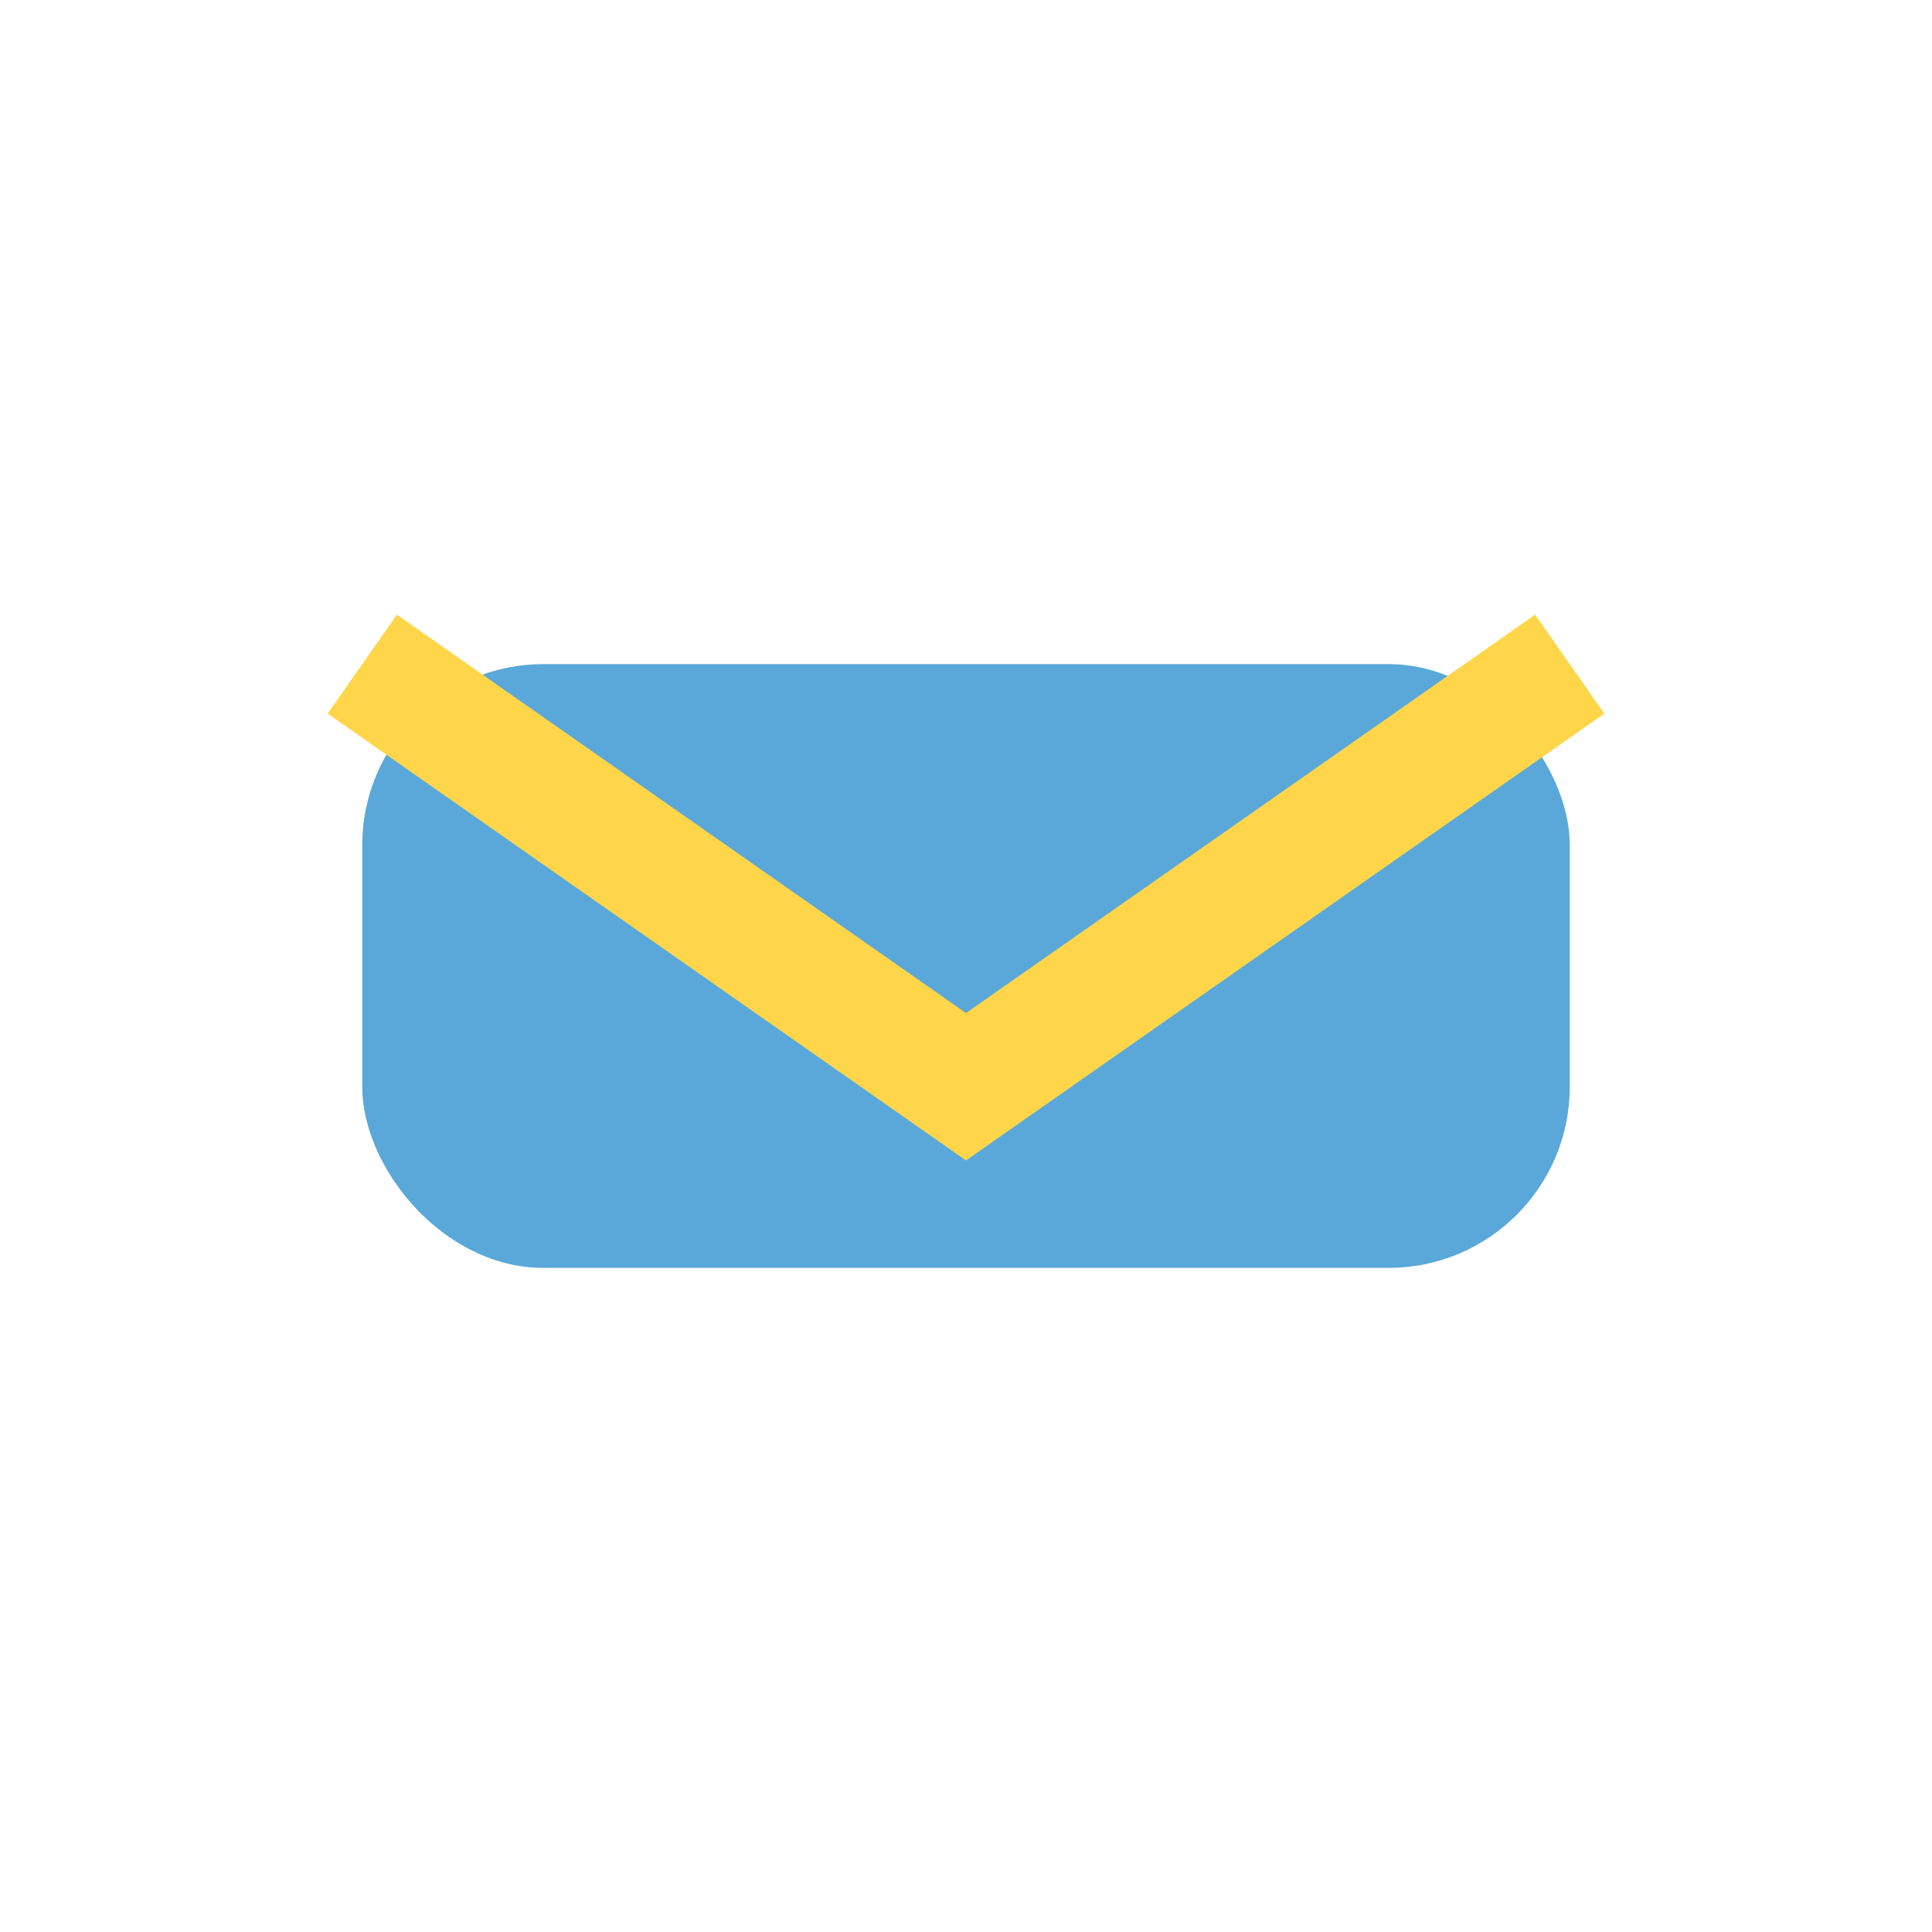
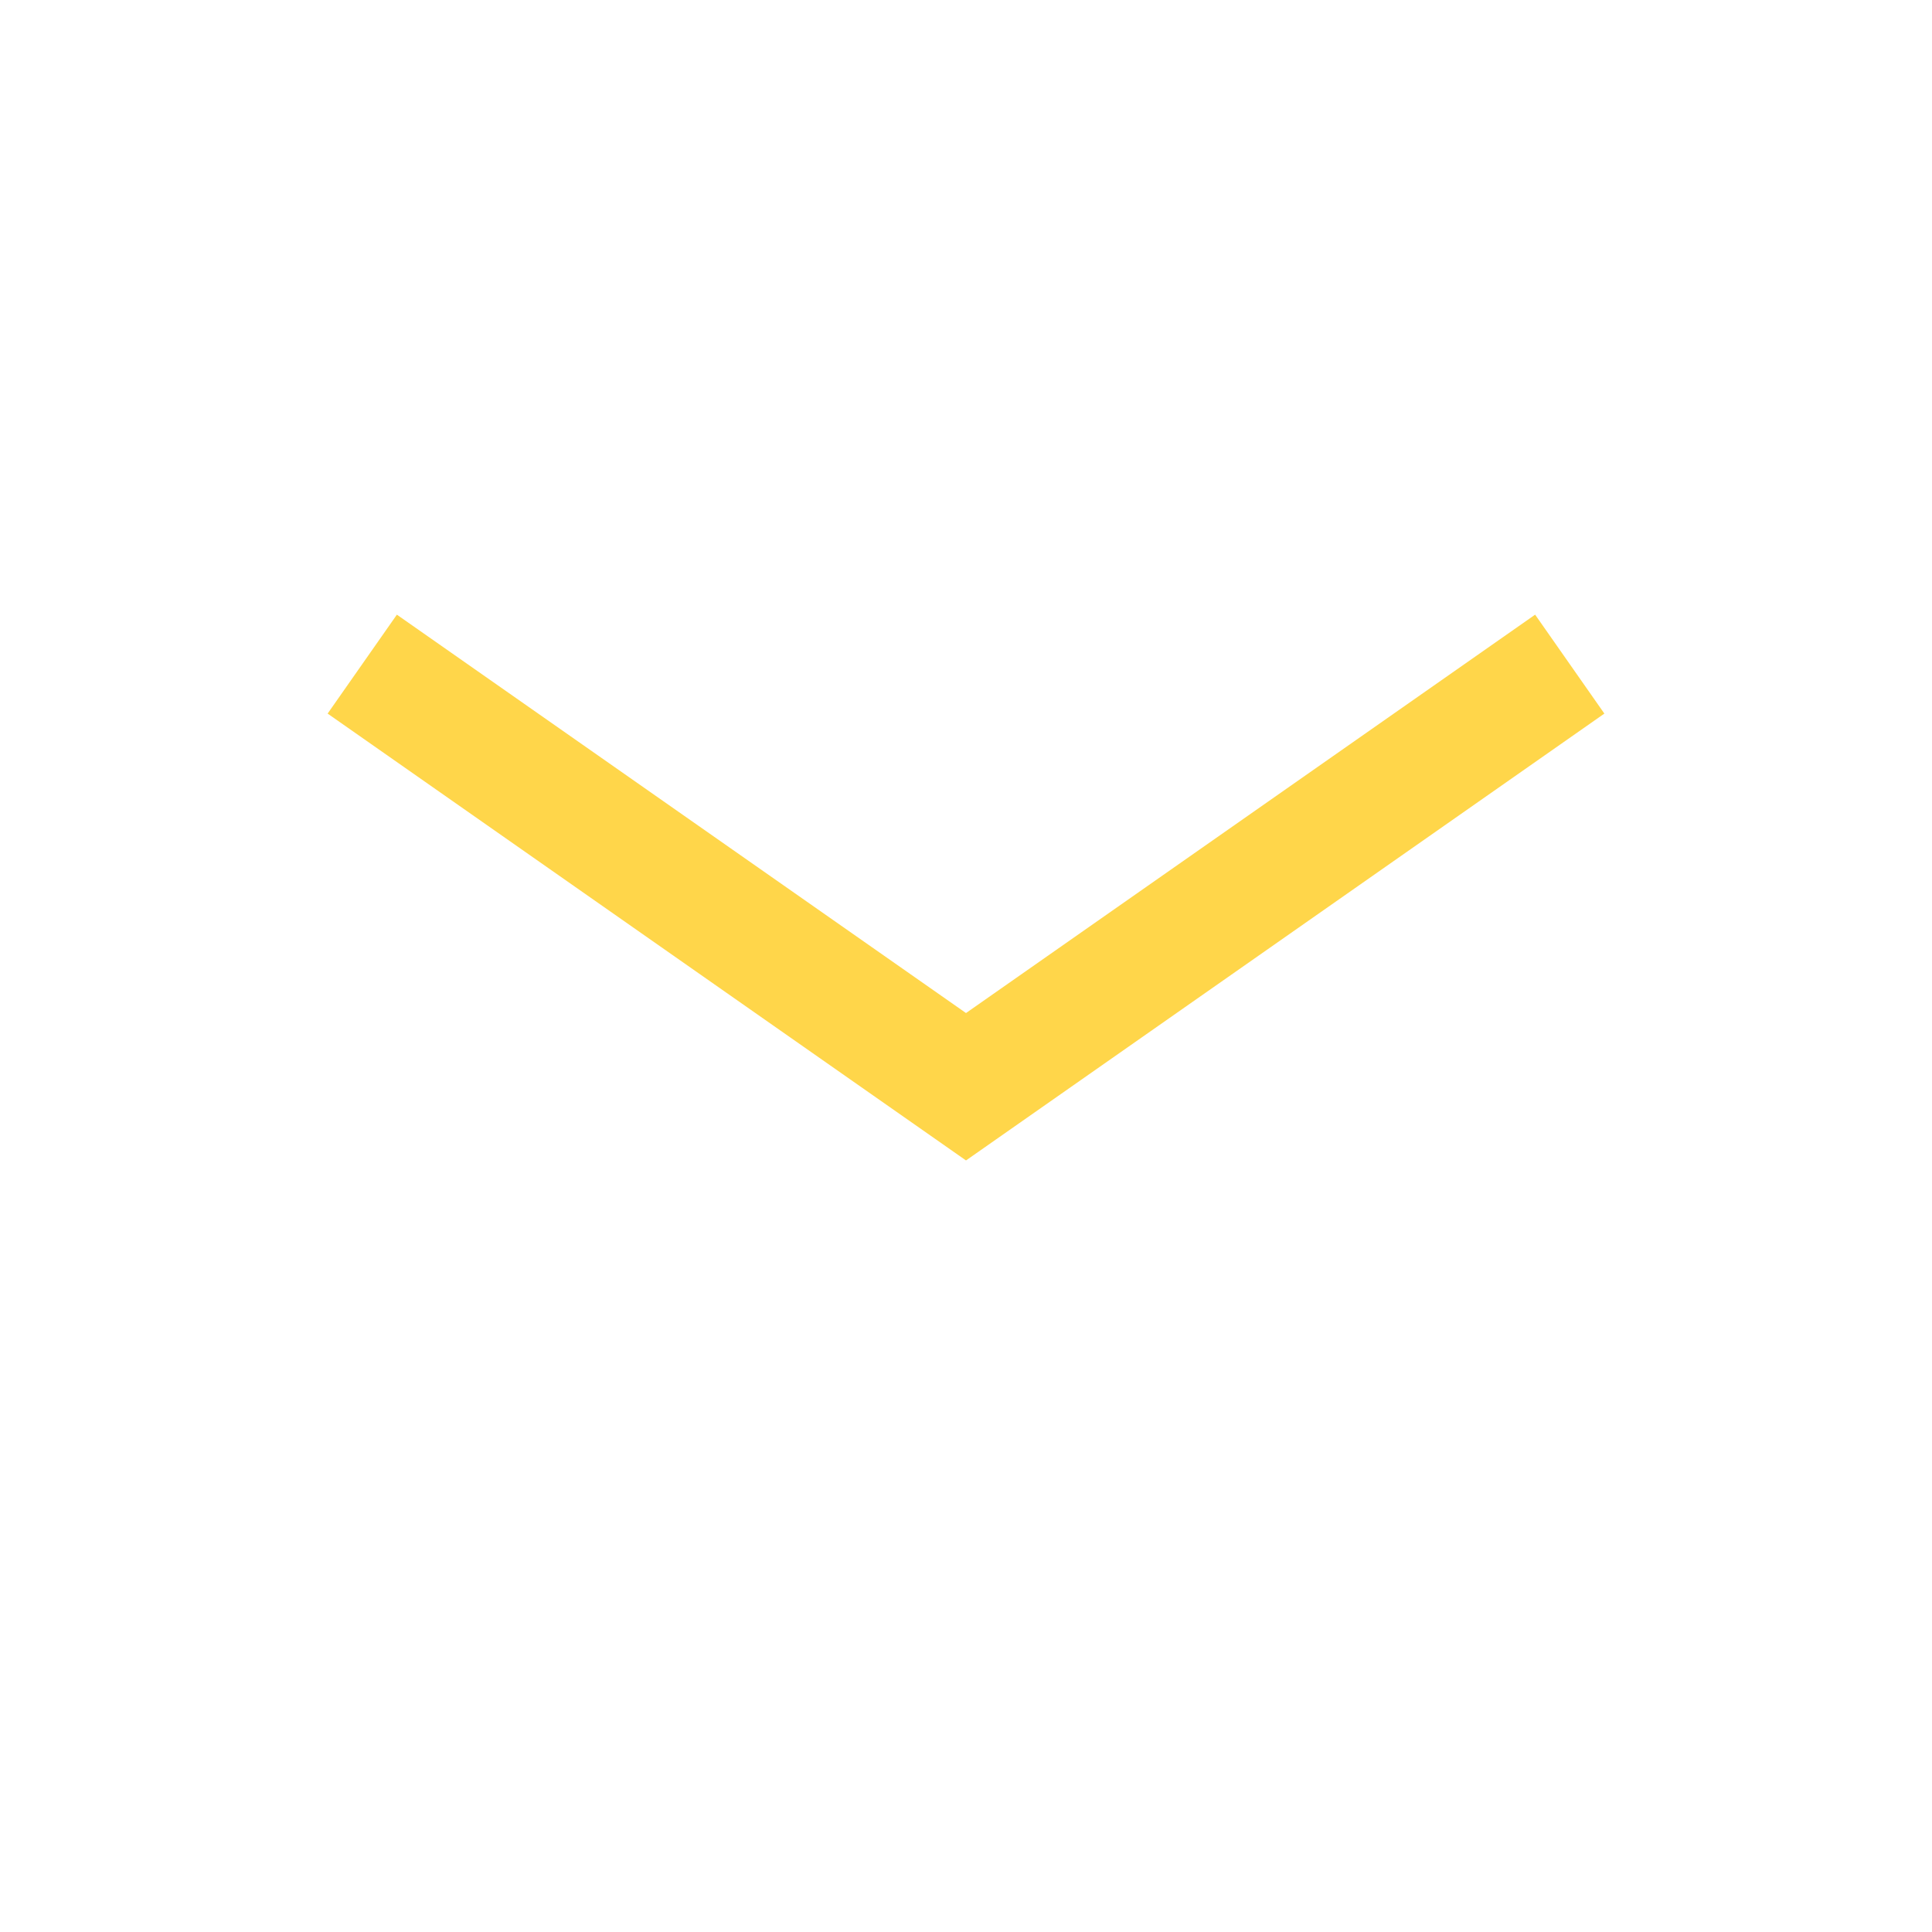
<svg xmlns="http://www.w3.org/2000/svg" width="32" height="32" viewBox="0 0 32 32">
-   <rect x="6" y="11" width="20" height="10" rx="3" fill="#59A8D9" />
  <path d="M6 11l10 7 10-7" stroke="#FFD64A" stroke-width="2" fill="none" />
</svg>